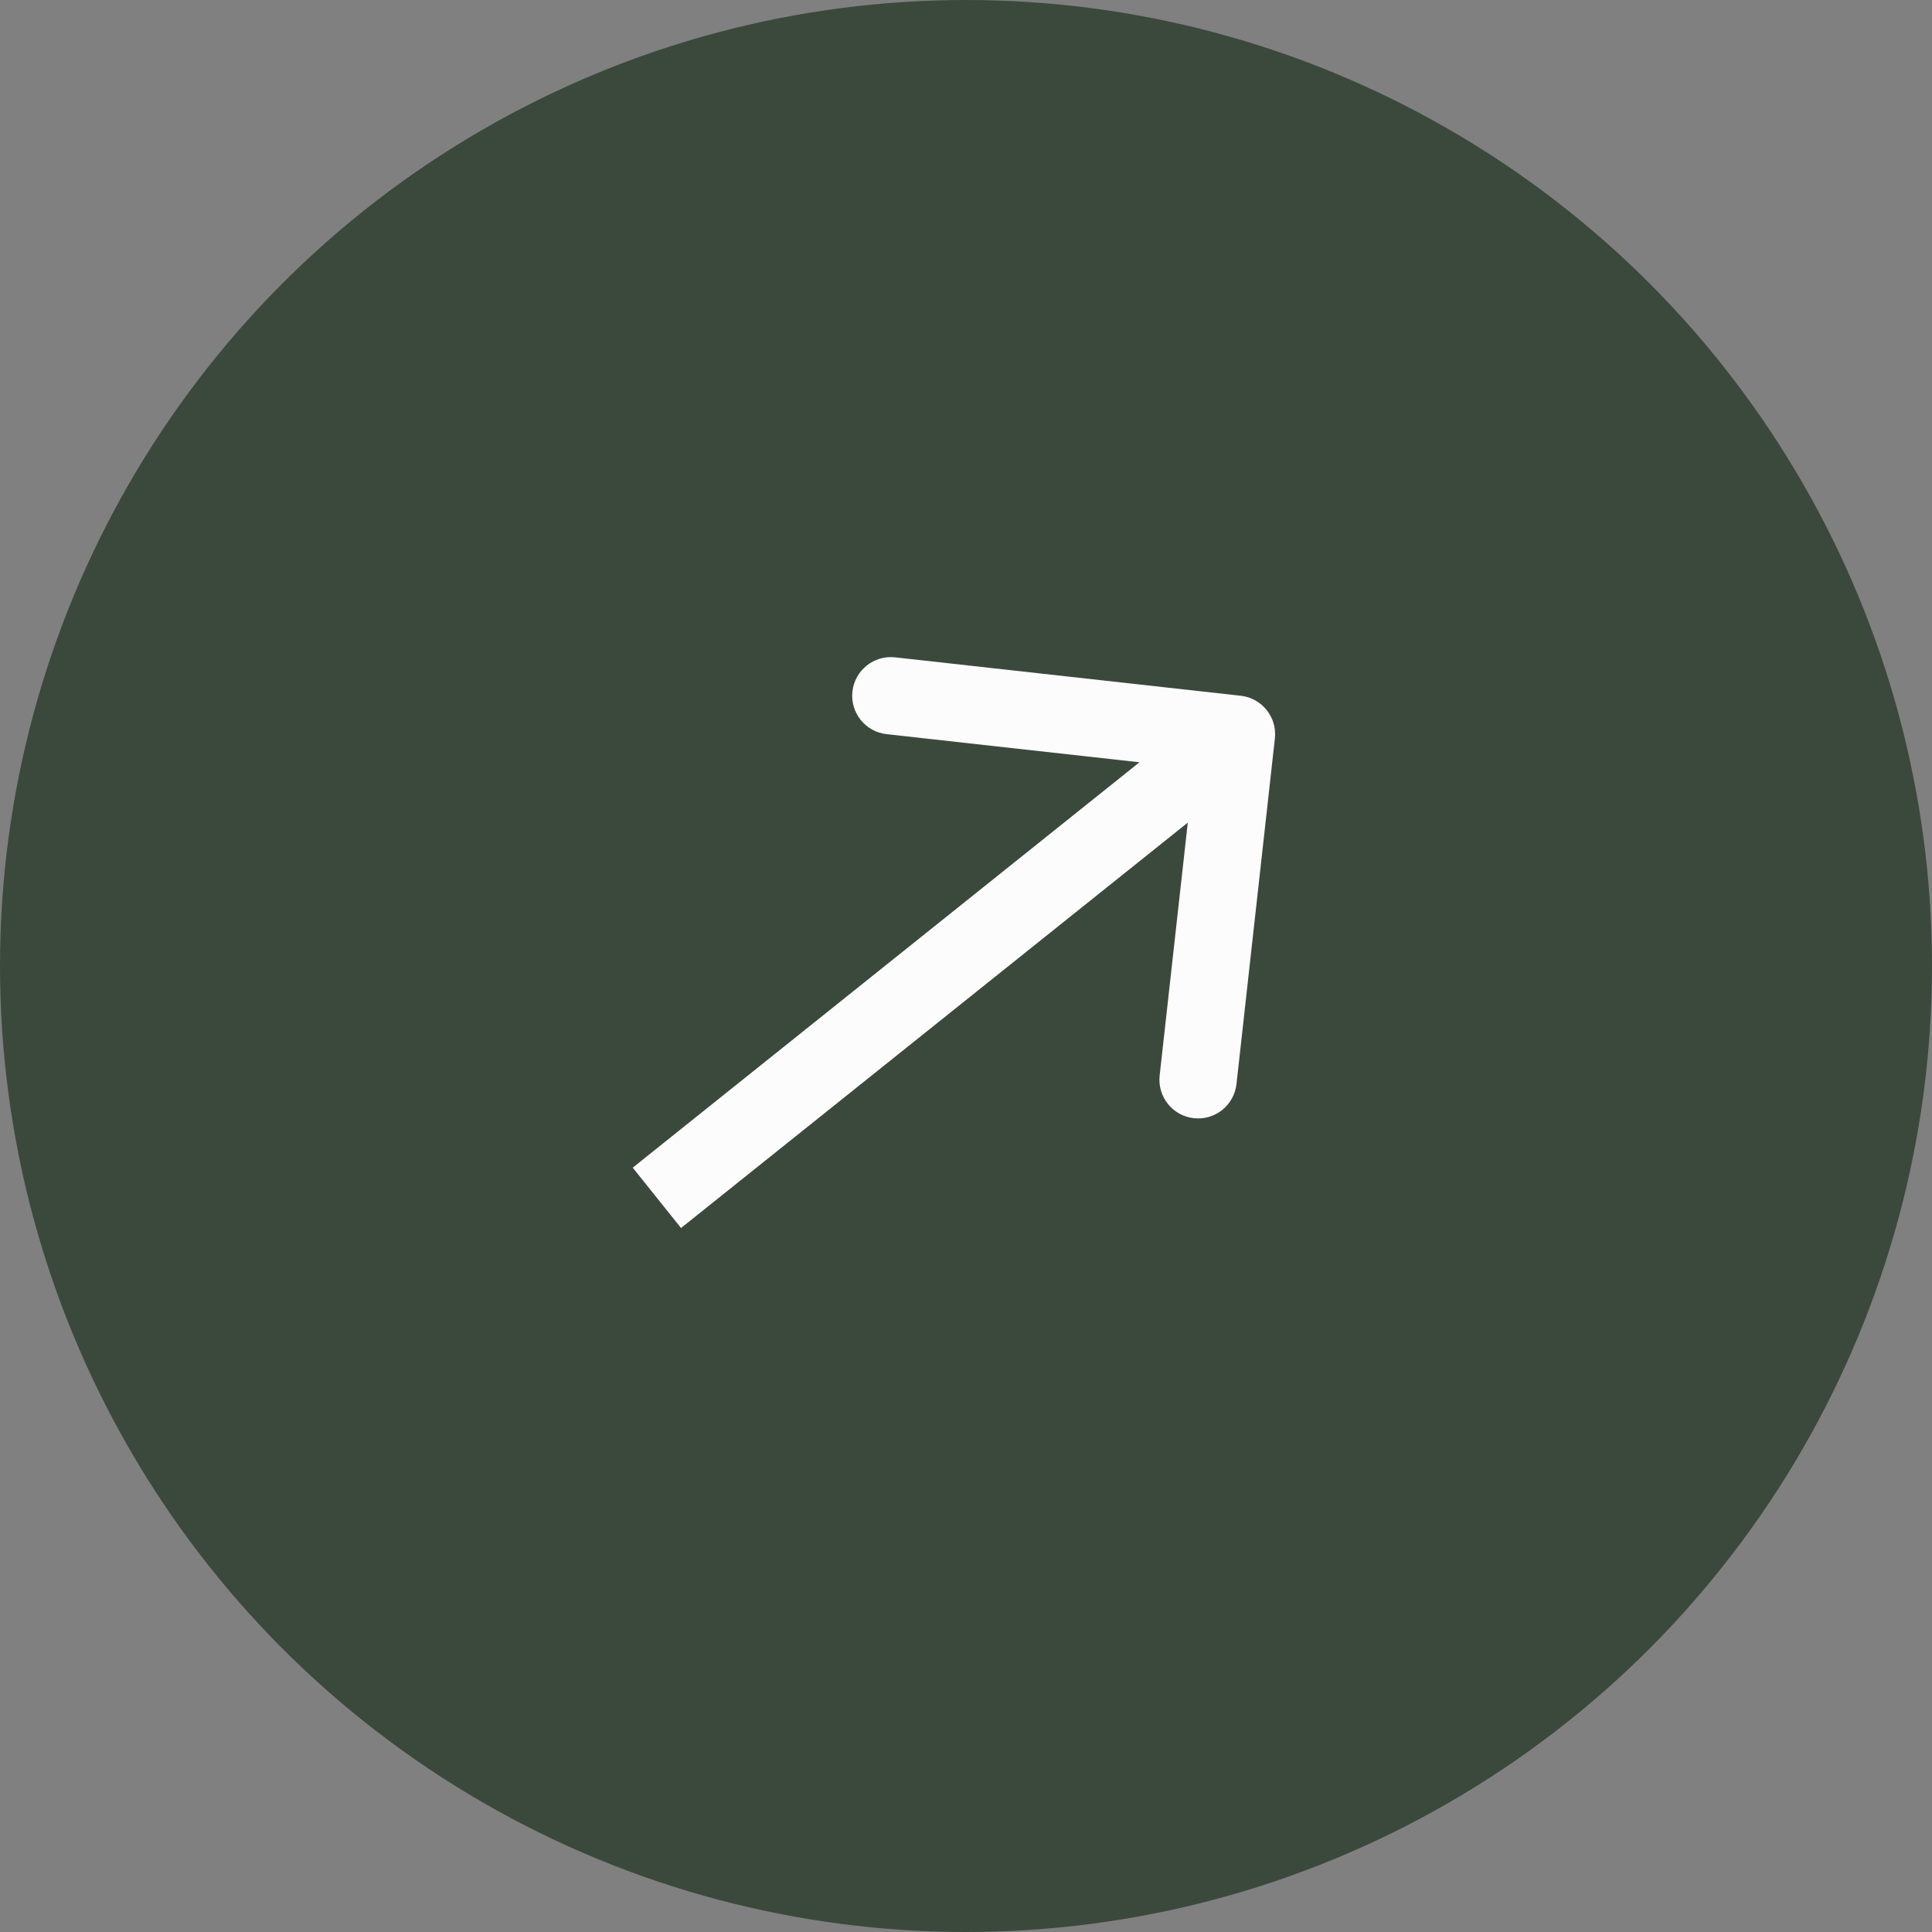
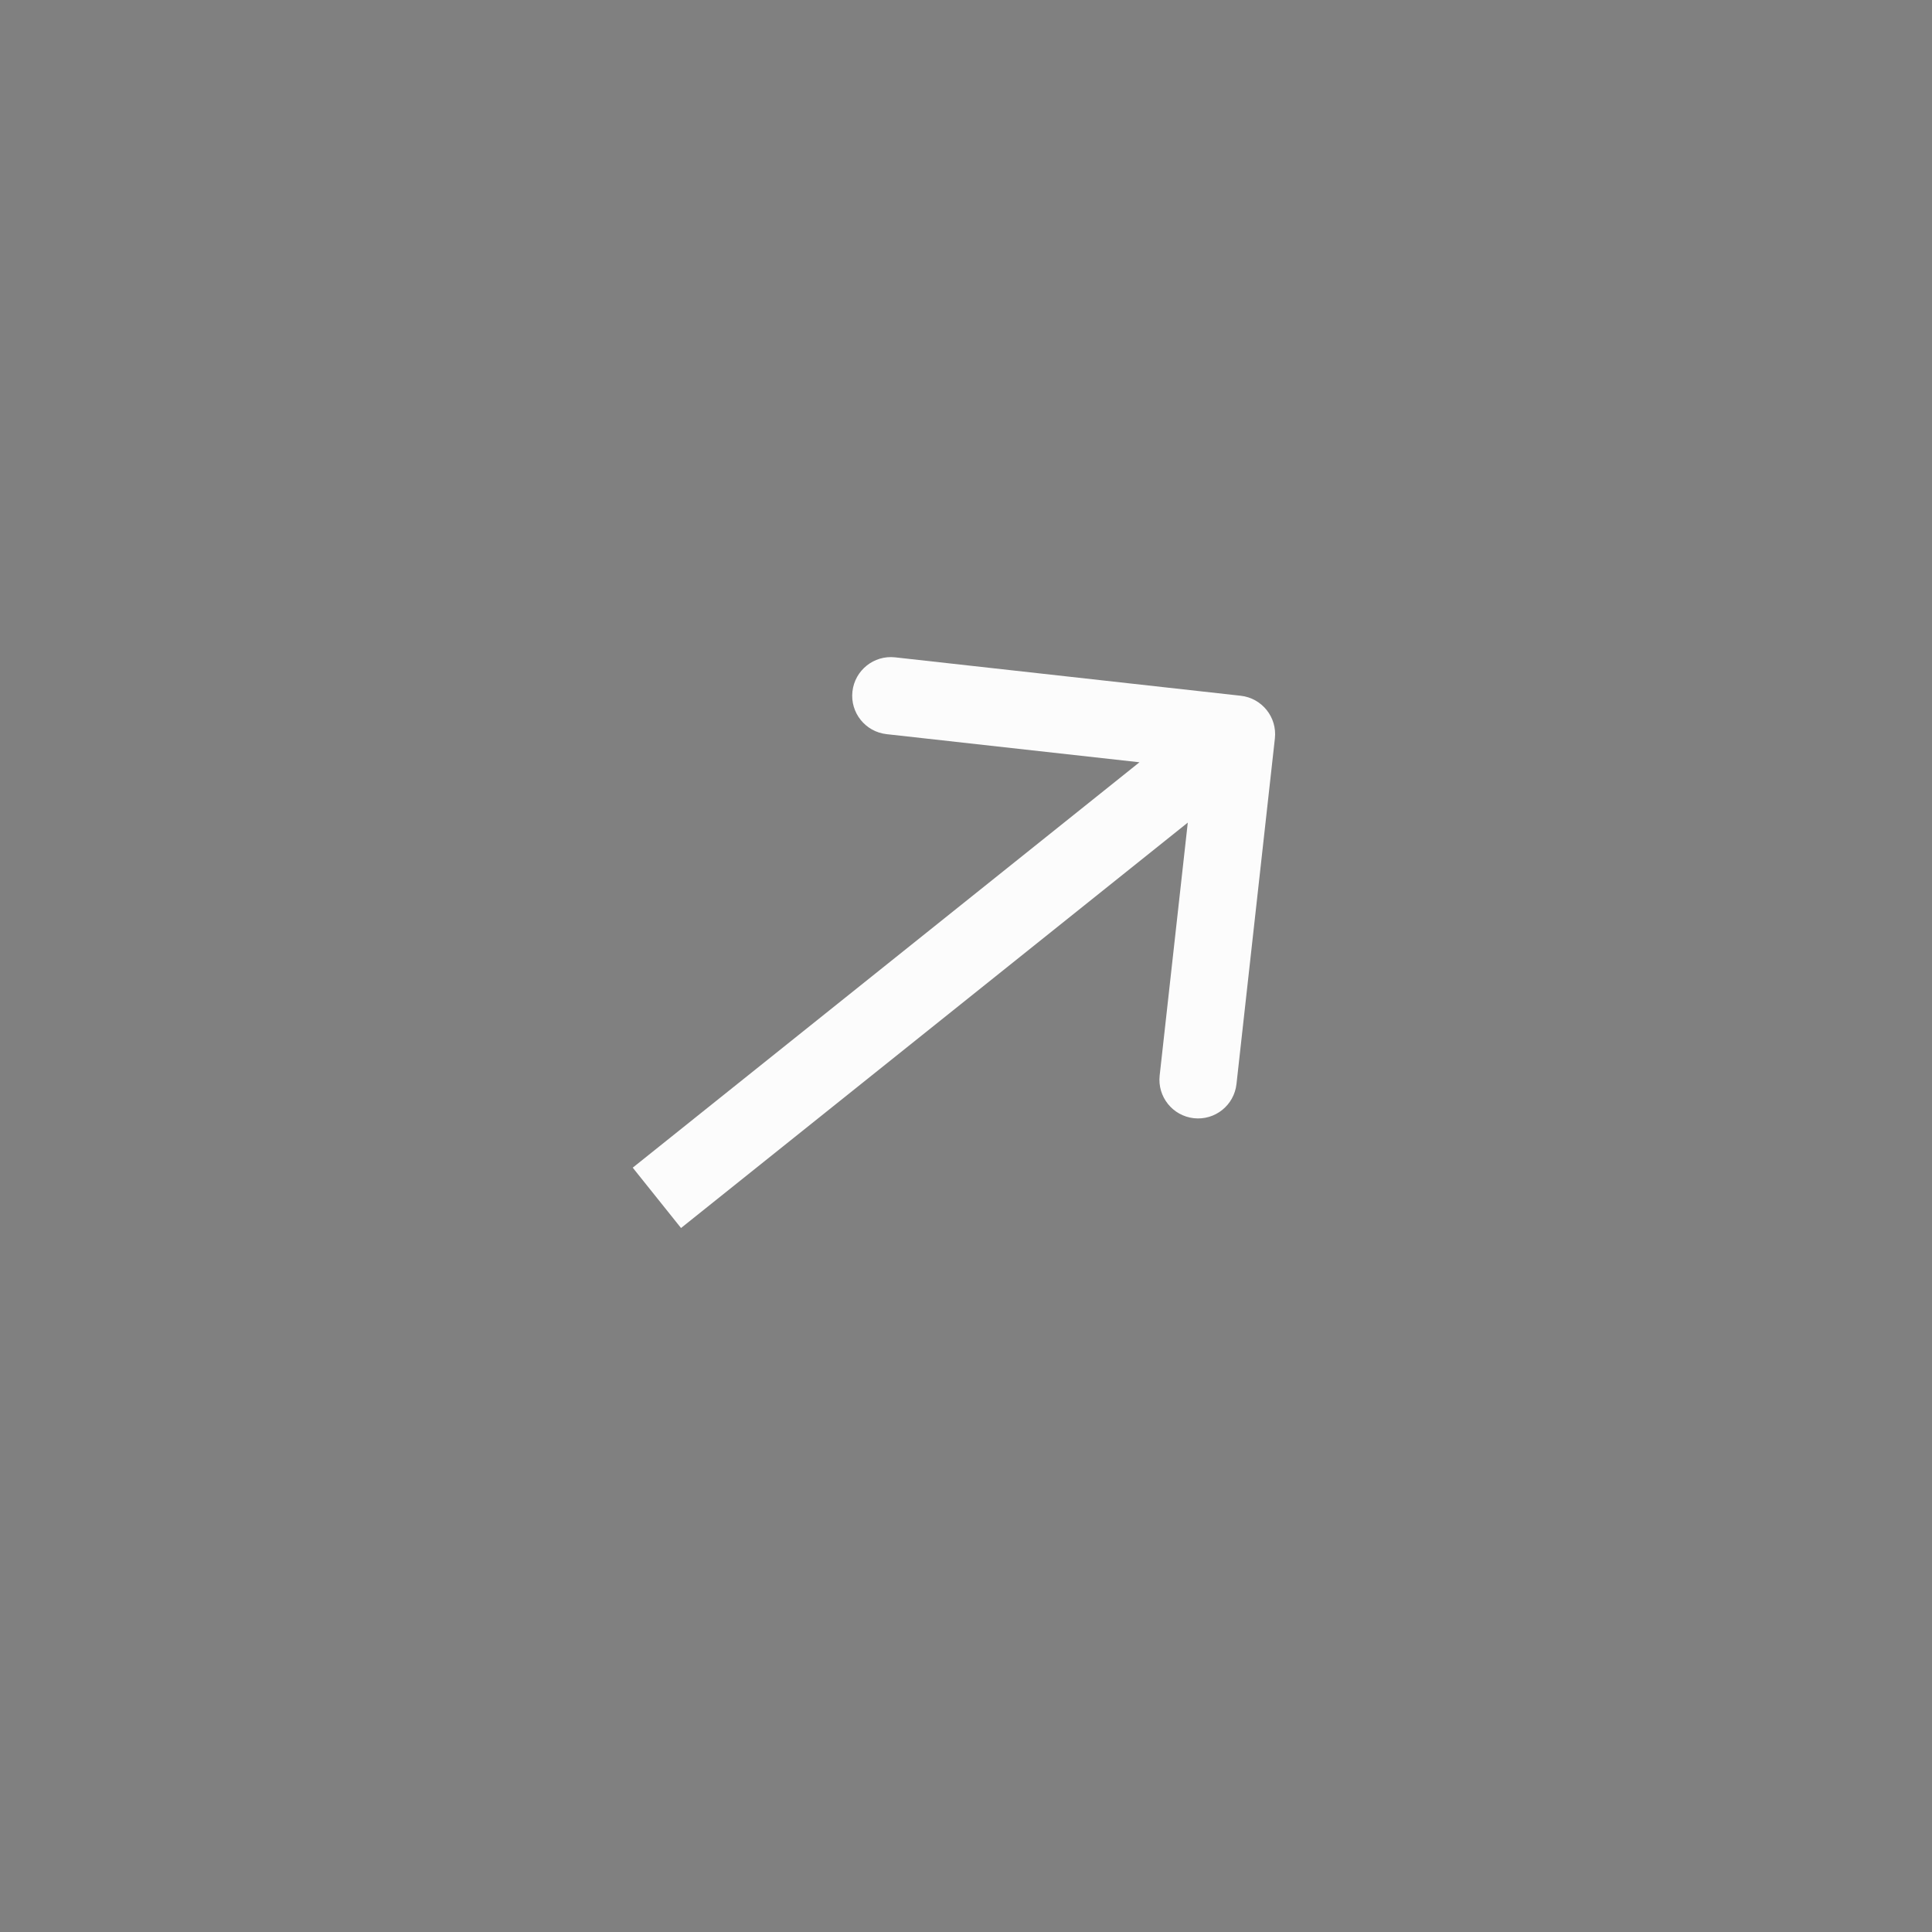
<svg xmlns="http://www.w3.org/2000/svg" width="50" height="50" viewBox="0 0 50 50" fill="none">
  <rect x="0" y="0" width="50" height="50" fill="#808080" stroke="none" />
-   <circle cx="25" cy="25" r="25" fill="#3B493D" />
  <path d="M32.994 19.11C33.055 18.561 32.659 18.067 32.11 18.006L23.166 17.012C22.617 16.951 22.122 17.347 22.061 17.896C22 18.445 22.396 18.939 22.945 19L30.896 19.884L30.012 27.834C29.951 28.383 30.347 28.878 30.896 28.939C31.445 29 31.939 28.604 32 28.055L32.994 19.11ZM17 31L17.625 31.781L32.625 19.781L32 19L31.375 18.219L16.375 30.219L17 31Z" fill="#FCFCFC" />
</svg>